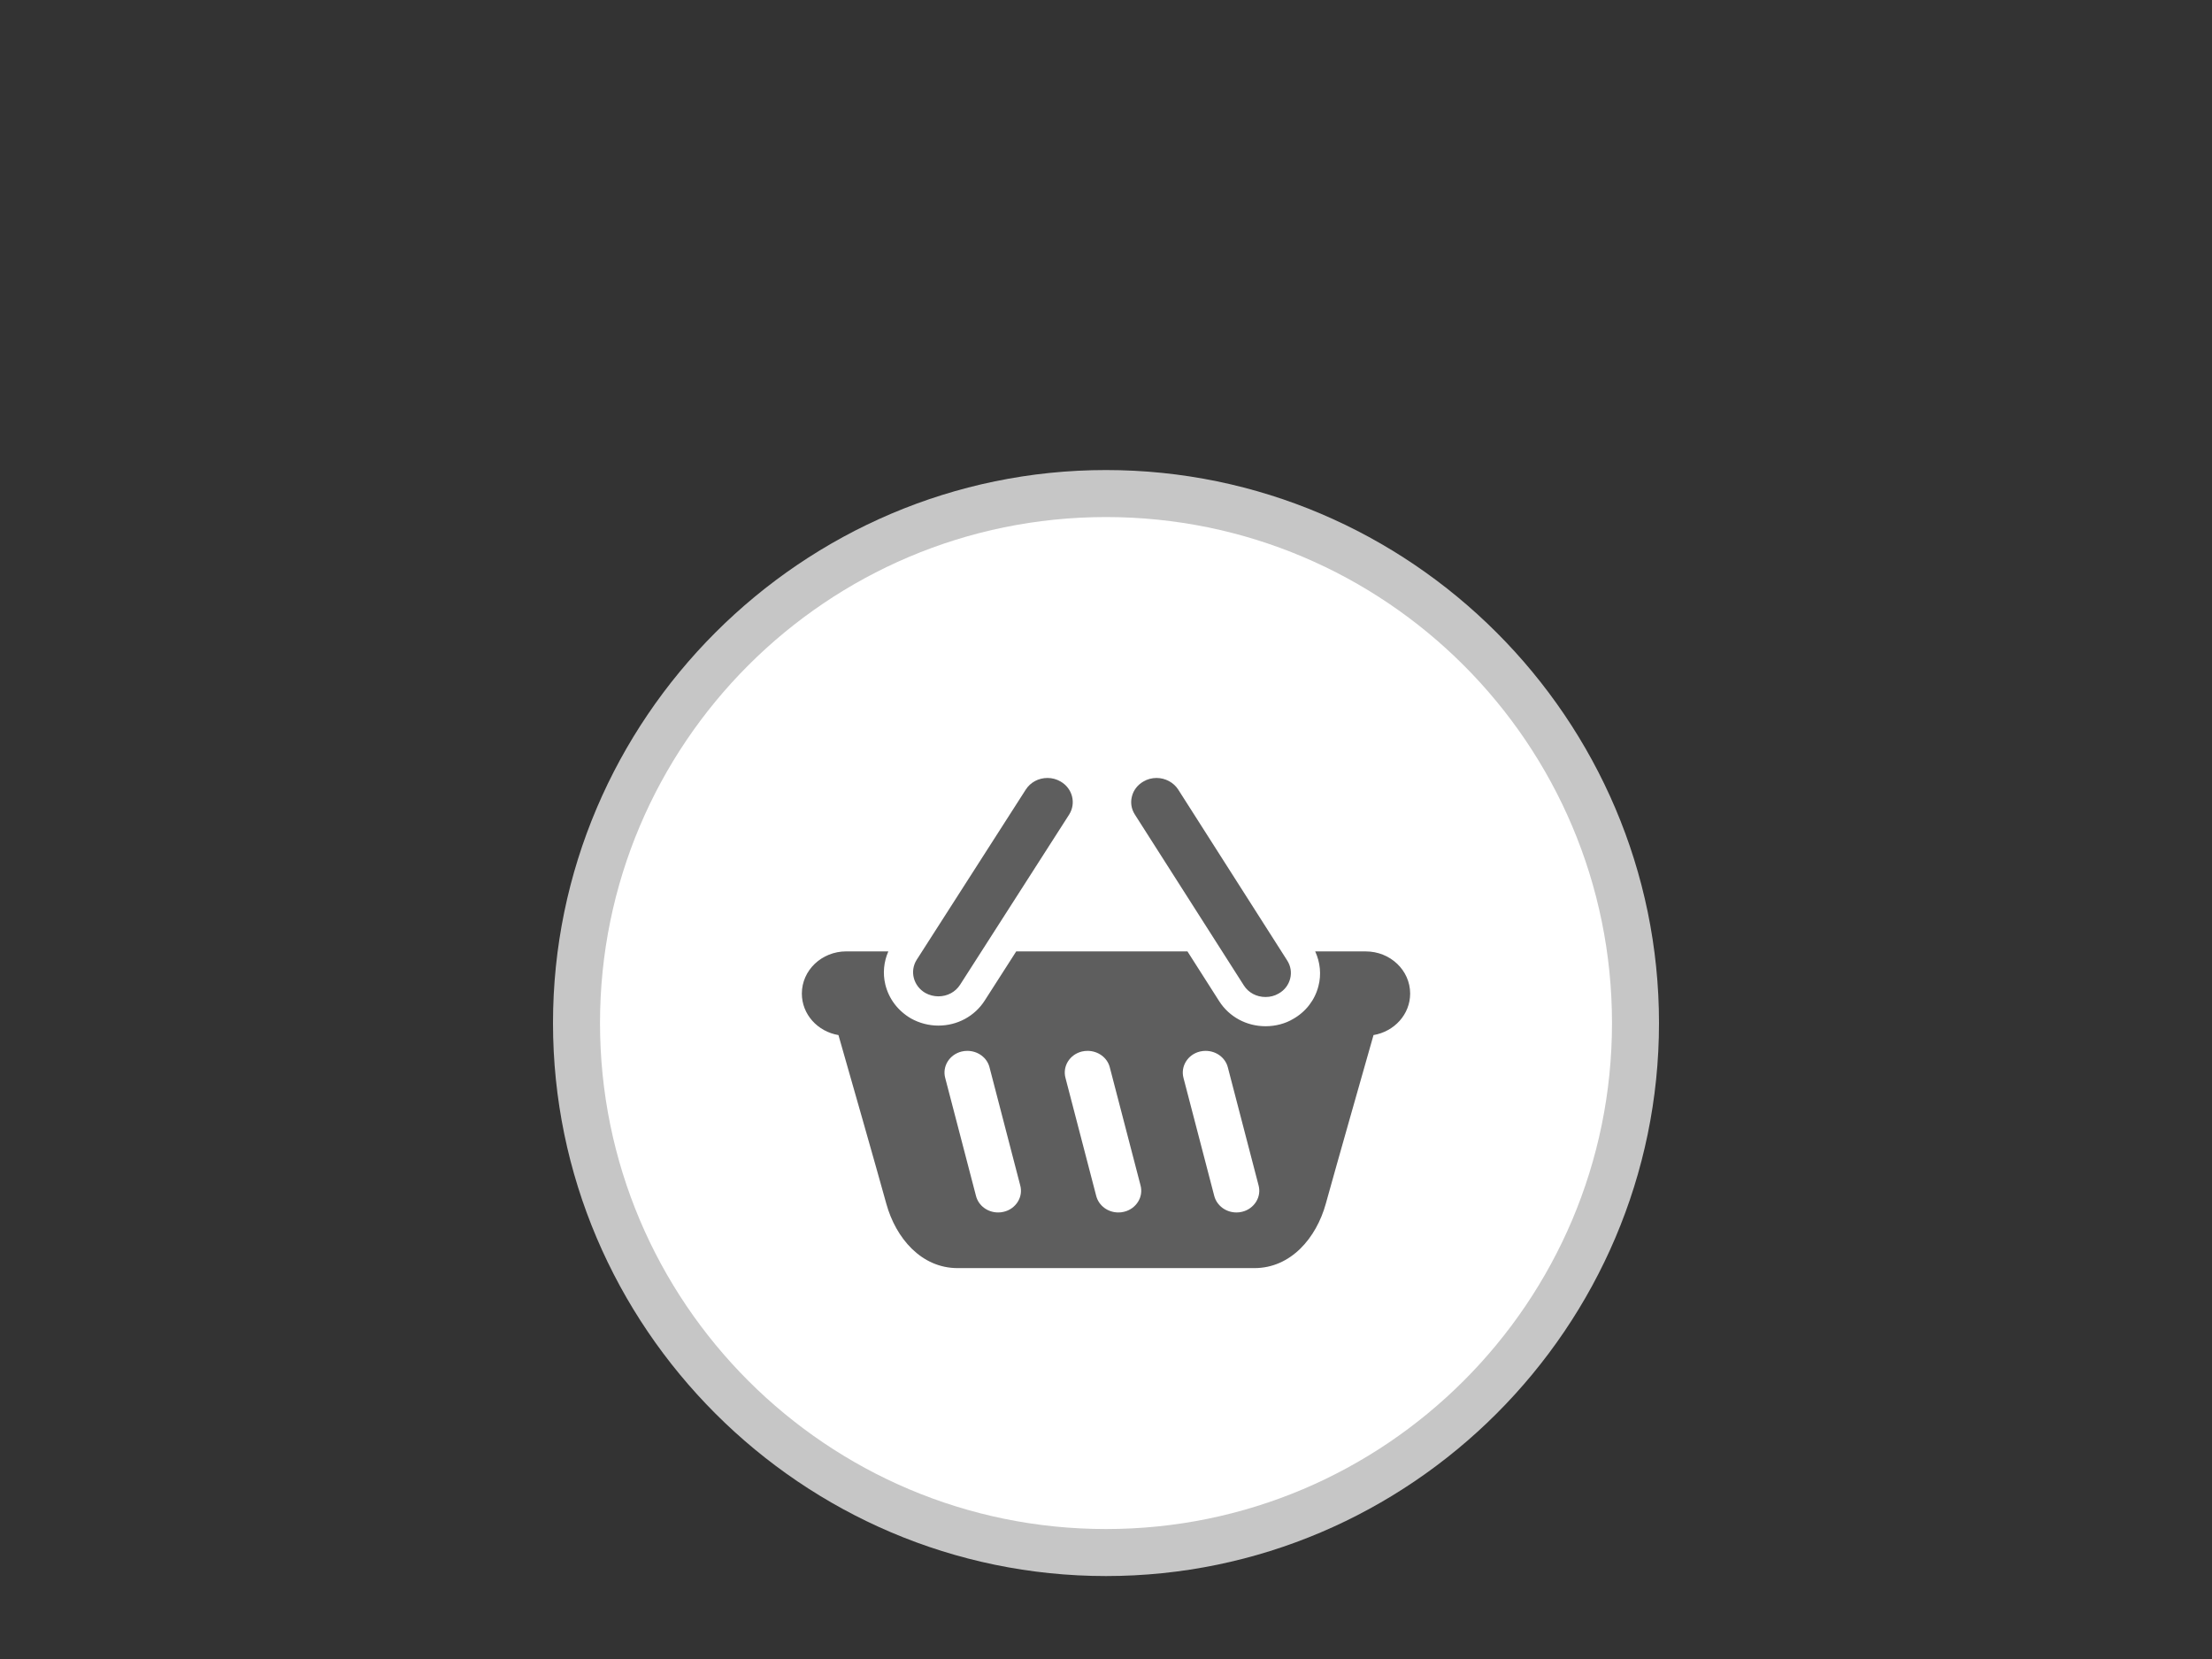
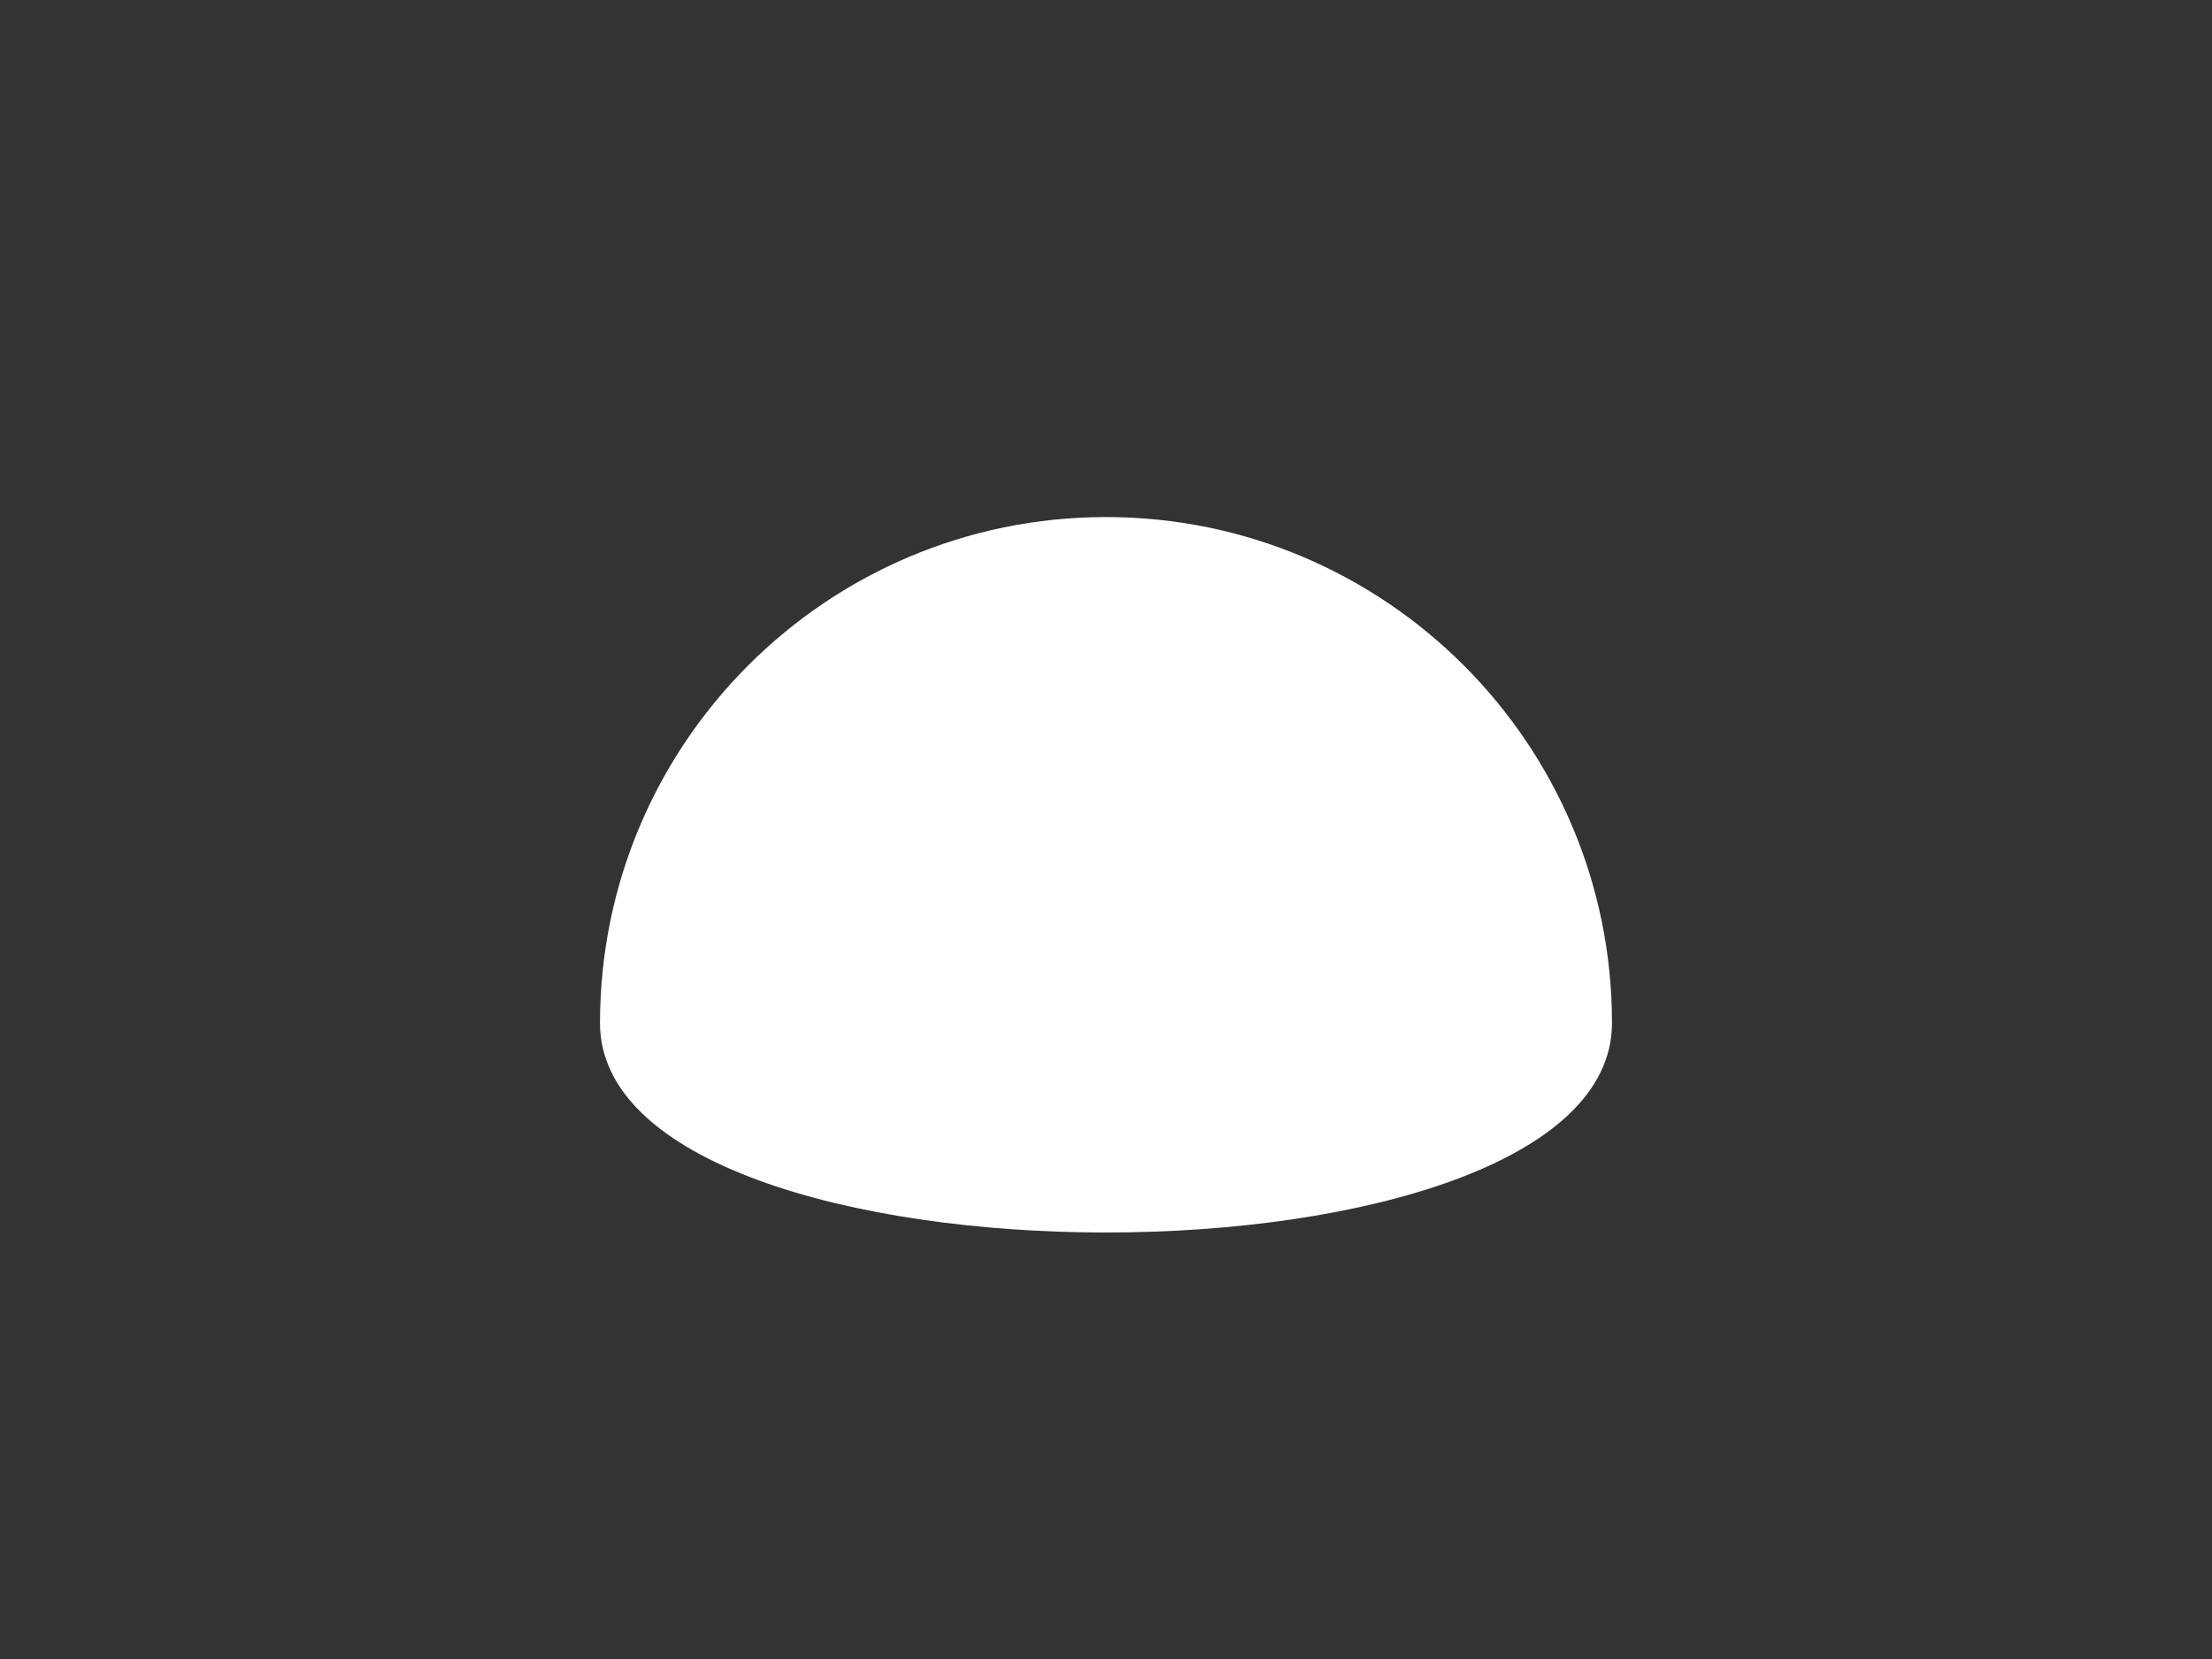
<svg xmlns="http://www.w3.org/2000/svg" version="1.1" id="Ebene_1" x="0px" y="0px" width="80px" height="60px" viewBox="0 0 80 60" enable-background="new 0 0 80 60" xml:space="preserve">
  <rect x="0" y="0" width="80" height="60" fill="#333333" stroke="none" />
  <g>
-     <path fill="#C6C6C6" d="M40,17c-11,0-20,9-20,20s9,20,20,20s20-9,20-20S51,17,40,17" />
-     <path fill="#FFFFFF" d="M40,18.7c10.1,0,18.3,8.2,18.3,18.3S50.1,55.3,40,55.3S21.7,47.1,21.7,37S29.9,18.7,40,18.7" />
+     <path fill="#FFFFFF" d="M40,18.7c10.1,0,18.3,8.2,18.3,18.3S21.7,47.1,21.7,37S29.9,18.7,40,18.7" />
  </g>
  <g>
-     <path fill="#5E5E5E" d="M33.465,35.911c0.142,0.079,0.308,0.123,0.472,0.123c0.326,0,0.618-0.156,0.787-0.421l3.943-6.153   c0.26-0.413,0.12-0.949-0.31-1.196c-0.144-0.084-0.305-0.128-0.472-0.128c-0.325,0-0.618,0.157-0.787,0.421l-3.944,6.154   C32.894,35.121,33.032,35.659,33.465,35.911z M49.393,34.409h-1.827c0.179,0.39,0.228,0.834,0.117,1.254   c-0.128,0.504-0.456,0.93-0.919,1.191c-0.278,0.166-0.63,0.261-0.993,0.261c-0.689,0-1.315-0.338-1.678-0.907l-1.147-1.799h-6.193   l-1.138,1.775c-0.362,0.567-0.988,0.908-1.678,0.908c-0.345,0-0.685-0.089-0.988-0.257c-0.48-0.281-0.804-0.714-0.93-1.228   c-0.098-0.407-0.056-0.821,0.109-1.199h-1.522c-0.889,0-1.606,0.684-1.606,1.526c0,0.752,0.571,1.374,1.324,1.501   c0.353,1.235,1.363,4.767,1.731,6.1c0.343,1.244,1.266,2.328,2.579,2.328h10.733c1.313,0,2.238-1.084,2.582-2.328   c0.409-1.476,1.382-4.889,1.726-6.1C50.428,37.307,51,36.686,51,35.934C51,35.092,50.281,34.409,49.393,34.409z M36.811,43.462   c-0.113,0.18-0.292,0.313-0.506,0.363c-0.069,0.019-0.14,0.025-0.208,0.025c-0.375,0-0.705-0.242-0.797-0.591l-1.115-4.273   c-0.114-0.42,0.154-0.849,0.594-0.956c0.067-0.017,0.137-0.024,0.206-0.024c0.379,0,0.709,0.242,0.8,0.587l1.112,4.274   C36.953,43.069,36.923,43.279,36.811,43.462z M41.16,43.463c-0.113,0.179-0.292,0.312-0.506,0.362   c-0.069,0.019-0.139,0.025-0.208,0.025c-0.375,0-0.704-0.242-0.798-0.591l-1.113-4.273c-0.114-0.42,0.152-0.849,0.591-0.956   c0.068-0.017,0.138-0.024,0.207-0.024c0.379,0,0.71,0.242,0.802,0.587l1.113,4.274C41.303,43.07,41.273,43.28,41.16,43.463z    M45.429,43.463c-0.113,0.179-0.292,0.312-0.505,0.362c-0.07,0.019-0.139,0.025-0.208,0.025c-0.375,0-0.704-0.242-0.799-0.591   l-1.114-4.273c-0.113-0.42,0.154-0.849,0.594-0.956c0.068-0.017,0.137-0.024,0.206-0.024c0.379,0,0.708,0.242,0.801,0.587   l1.113,4.274C45.572,43.07,45.542,43.28,45.429,43.463z M44.986,35.64c0.166,0.262,0.458,0.418,0.785,0.418   c0.167,0,0.332-0.042,0.474-0.126c0.212-0.12,0.357-0.31,0.415-0.537c0.059-0.228,0.019-0.462-0.108-0.66l-3.938-6.176   c-0.165-0.261-0.469-0.423-0.787-0.423c-0.165,0-0.331,0.043-0.471,0.127c-0.213,0.121-0.362,0.314-0.418,0.54   c-0.06,0.227-0.02,0.46,0.106,0.656L44.986,35.64z" />
-   </g>
+     </g>
</svg>